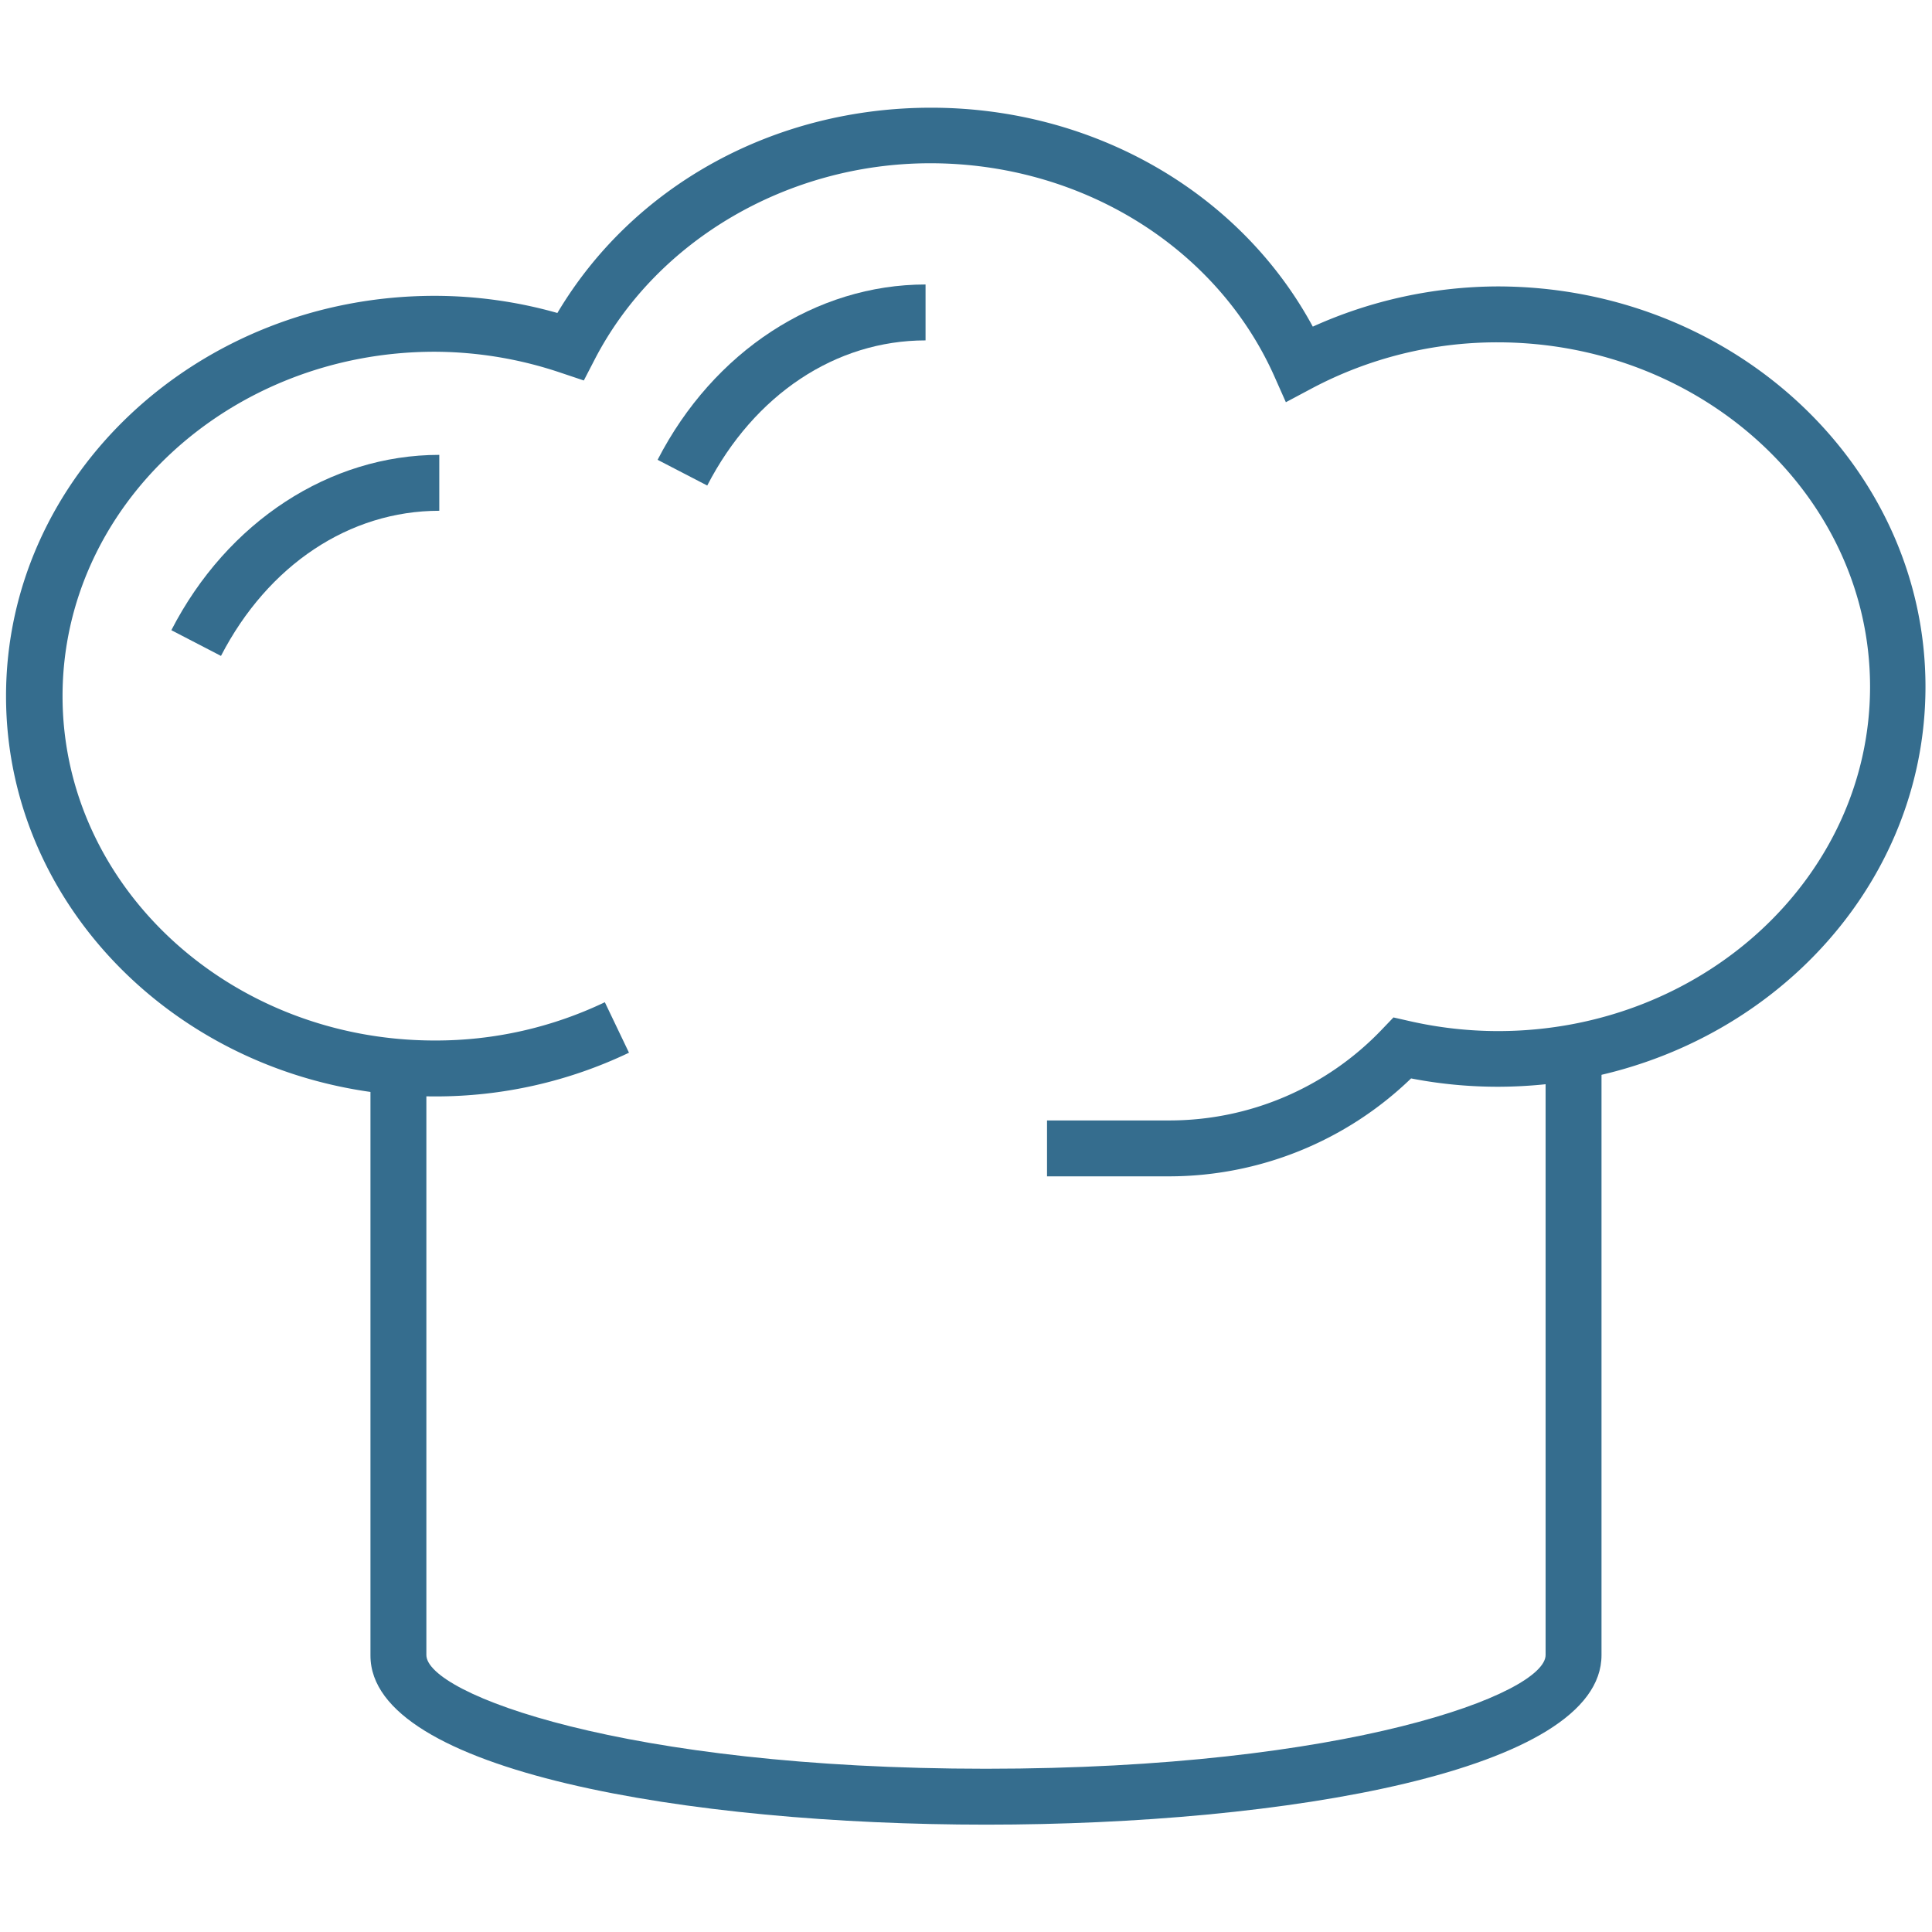
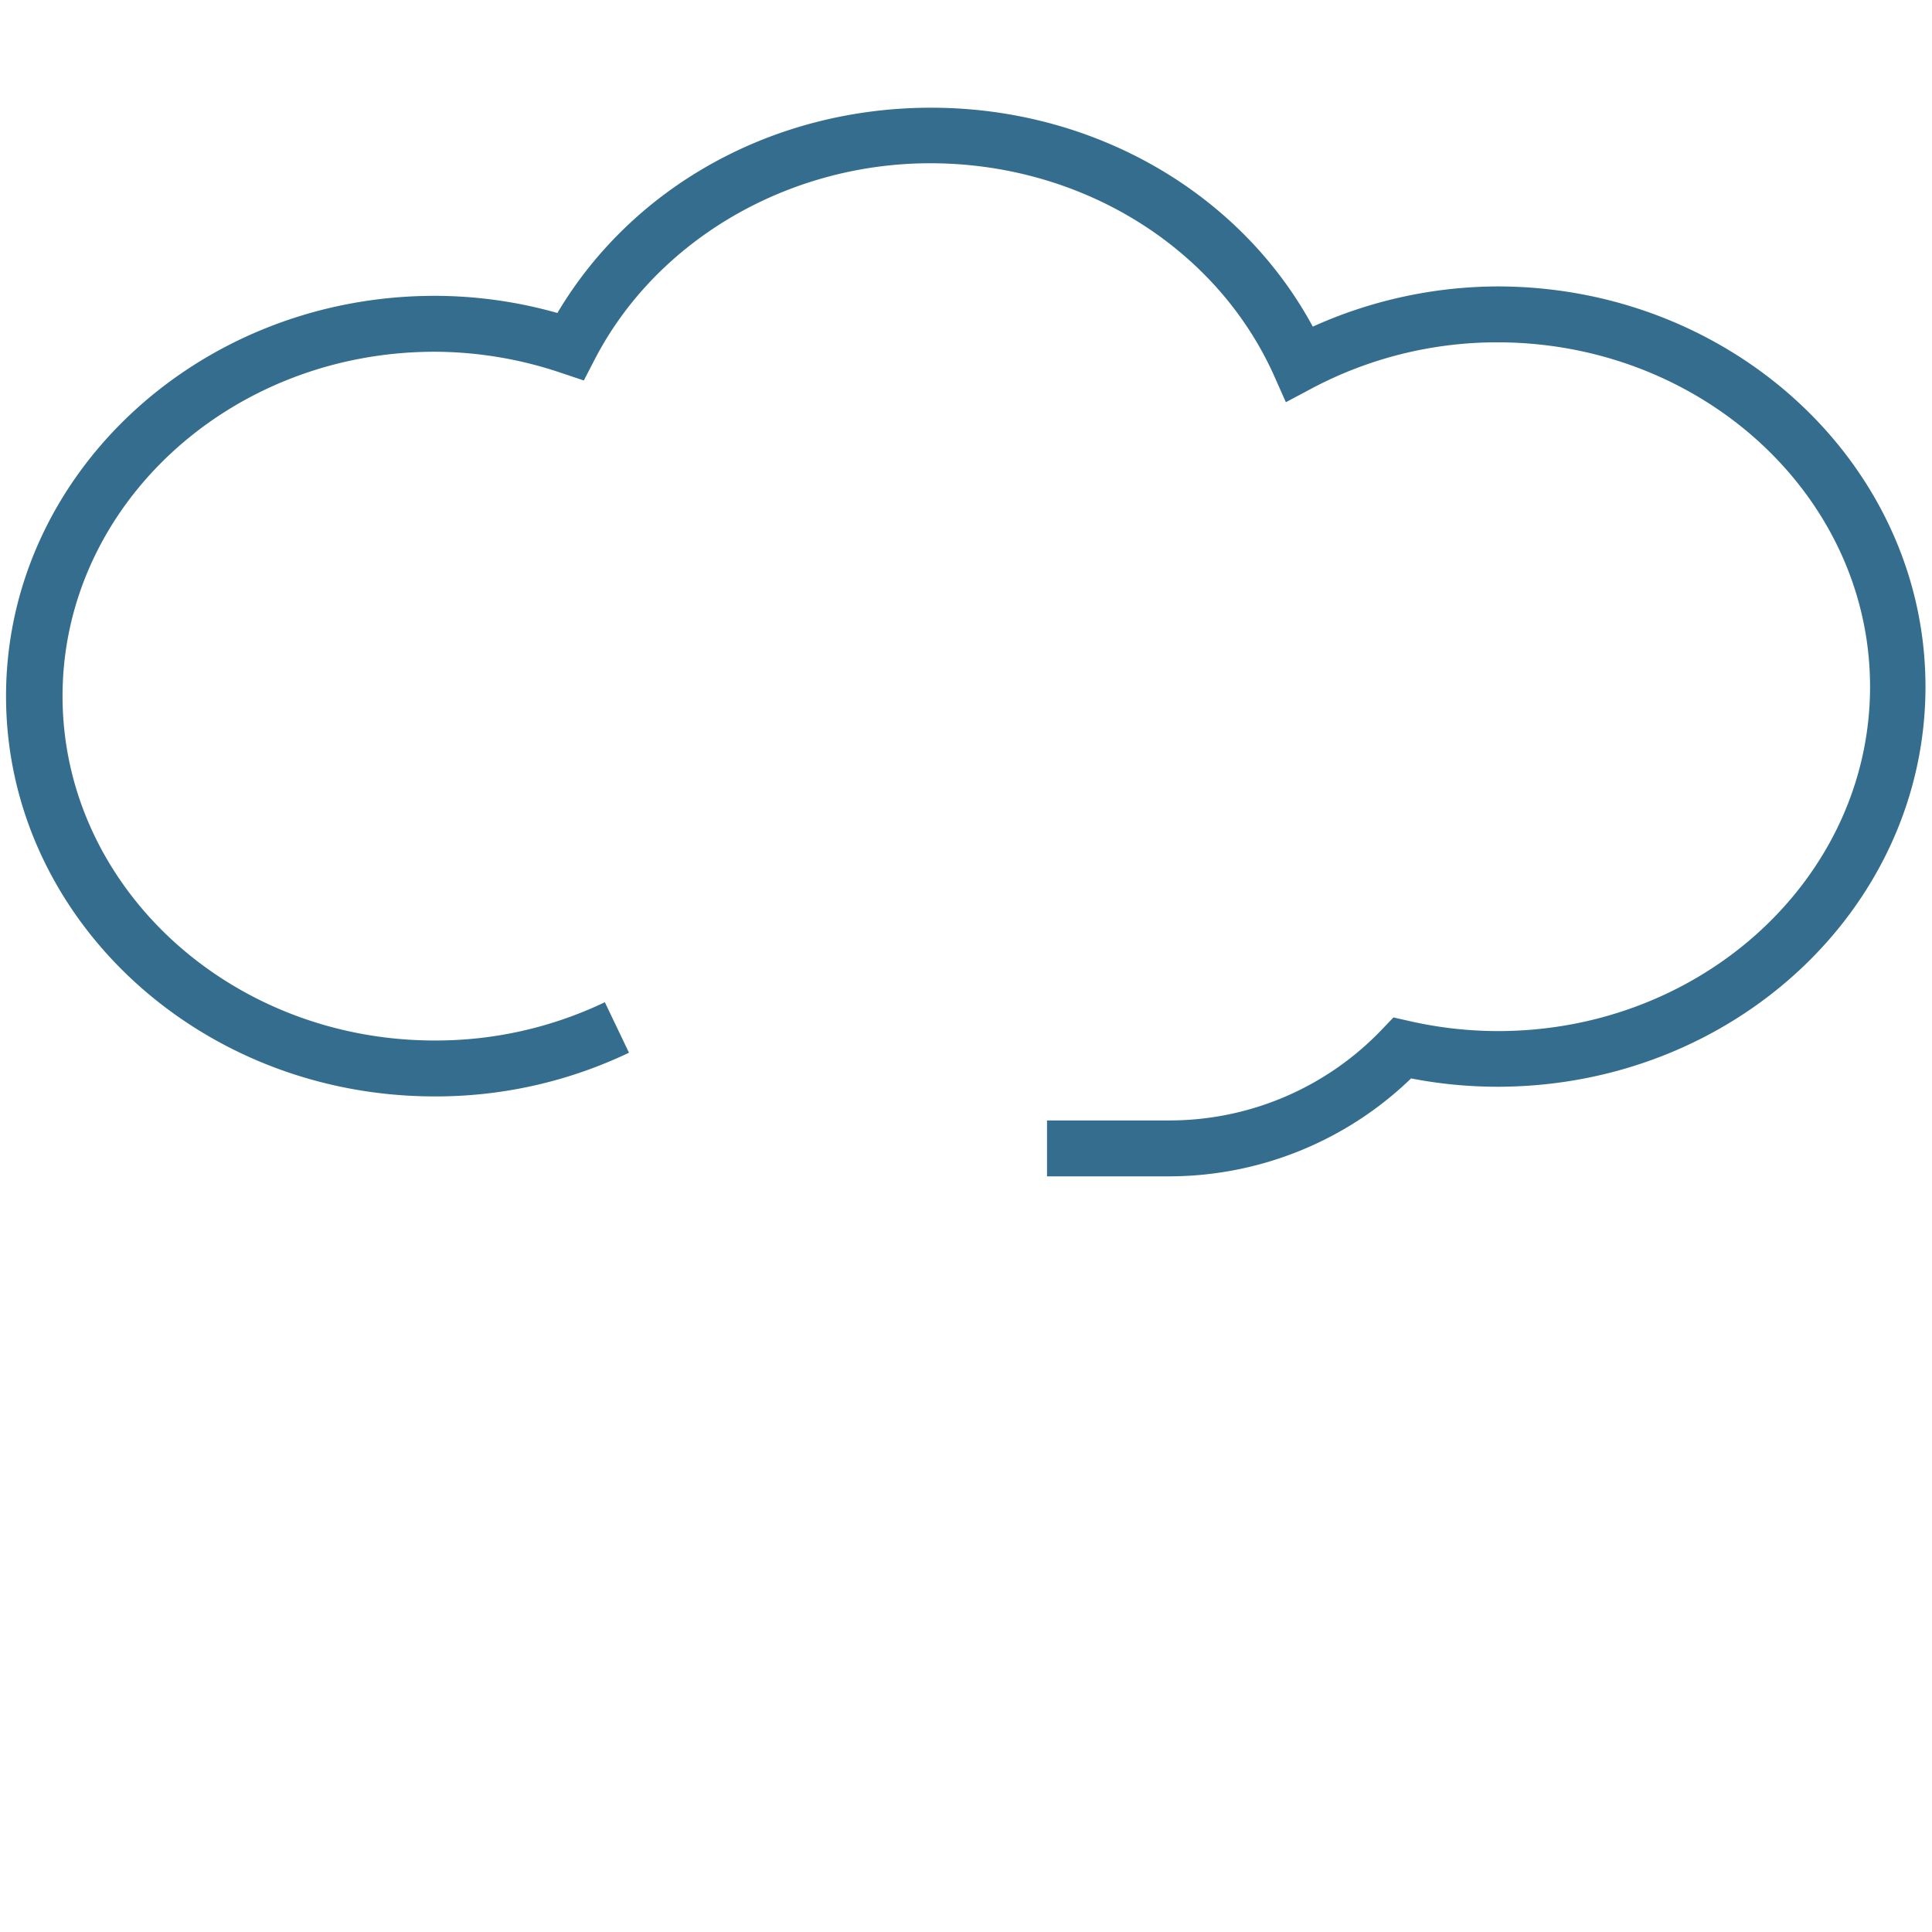
<svg xmlns="http://www.w3.org/2000/svg" width="160" height="160" viewBox="0 0 160 160">
  <g data-name="CHEF" fill="#356d8e">
-     <path d="M81.68 151.11c-24.55 0-51-4.4-51-14V88.39h4.63v48.67c0 3.2 16.36 9.42 46.34 9.42s46.35-6.22 46.35-9.42v-48.6h4.63v48.6c.02 9.65-26.4 14.05-50.95 14.05zM58.57 40.21l-4.11-2.13c4.63-9 13.13-14.52 22.19-14.52v4.63c-7.44 0-14.19 4.49-18.08 12.02zM18.3 54.32l-4.11-2.13c4.63-9 13.13-14.52 22.19-14.52v4.63c-7.44 0-14.19 4.49-18.08 12.02z" />
    <path d="M96.78 97.42H86.71v-4.63h10.07a24.32 24.32 0 0 0 17.71-7.58l.91-.95 1.28.29a33.09 33.09 0 0 0 7.37.84c17 0 30.82-12.79 30.82-28.52S141 28.35 124 28.35a32.73 32.73 0 0 0-15.33 3.8l-2.18 1.16-1-2.25c-4.81-10.66-16-17.54-28.45-17.54-11.77 0-22.67 6.37-27.78 16.23l-.91 1.76-1.88-.63A32.91 32.91 0 0 0 36 29.13c-17 0-30.82 12.79-30.82 28.52S19 86.17 36 86.17A32.45 32.45 0 0 0 50.09 83l2 4.18A37.06 37.06 0 0 1 36 90.8C16.4 90.8.5 75.93.5 57.65S16.4 24.5 36 24.5a37.35 37.35 0 0 1 10.16 1.42c6.27-10.55 17.95-17 30.95-17 13.44 0 25.59 7 31.61 18.13A37.49 37.49 0 0 1 124 23.72c19.55 0 35.46 14.87 35.46 33.15S143.59 90 124 90a37.65 37.65 0 0 1-7.14-.69 28.87 28.87 0 0 1-20.08 8.11z" />
  </g>
</svg>